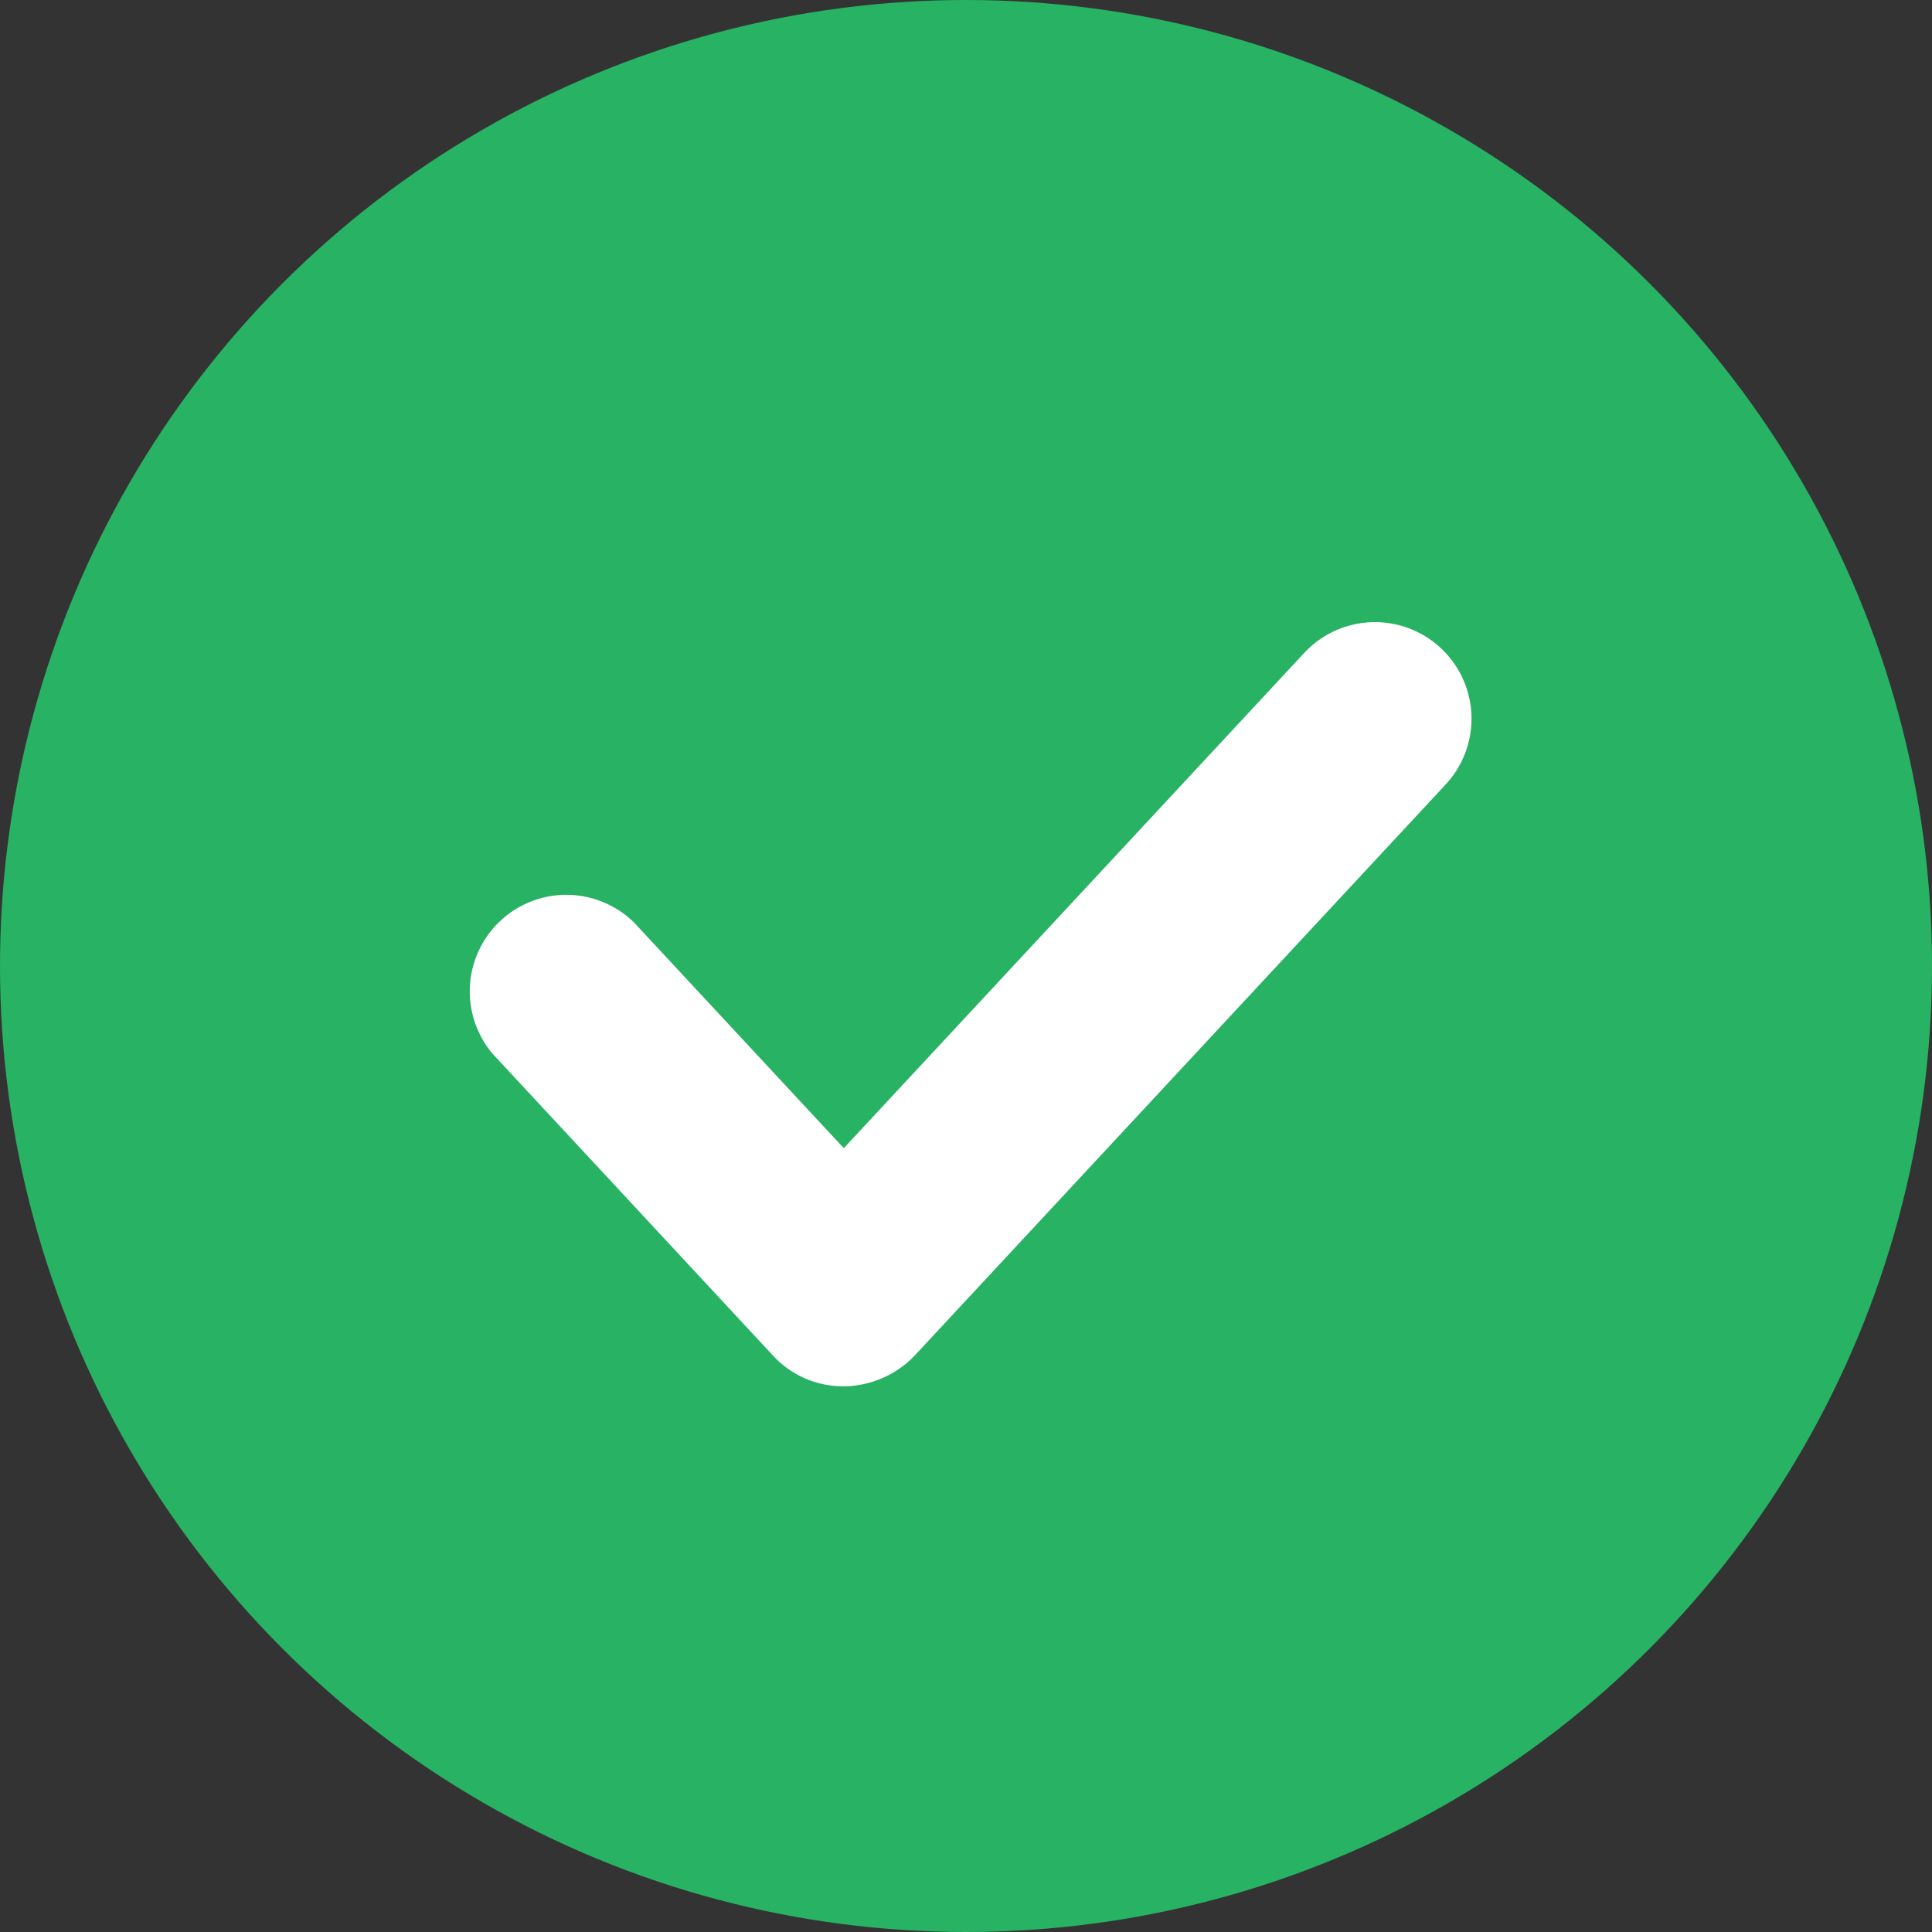
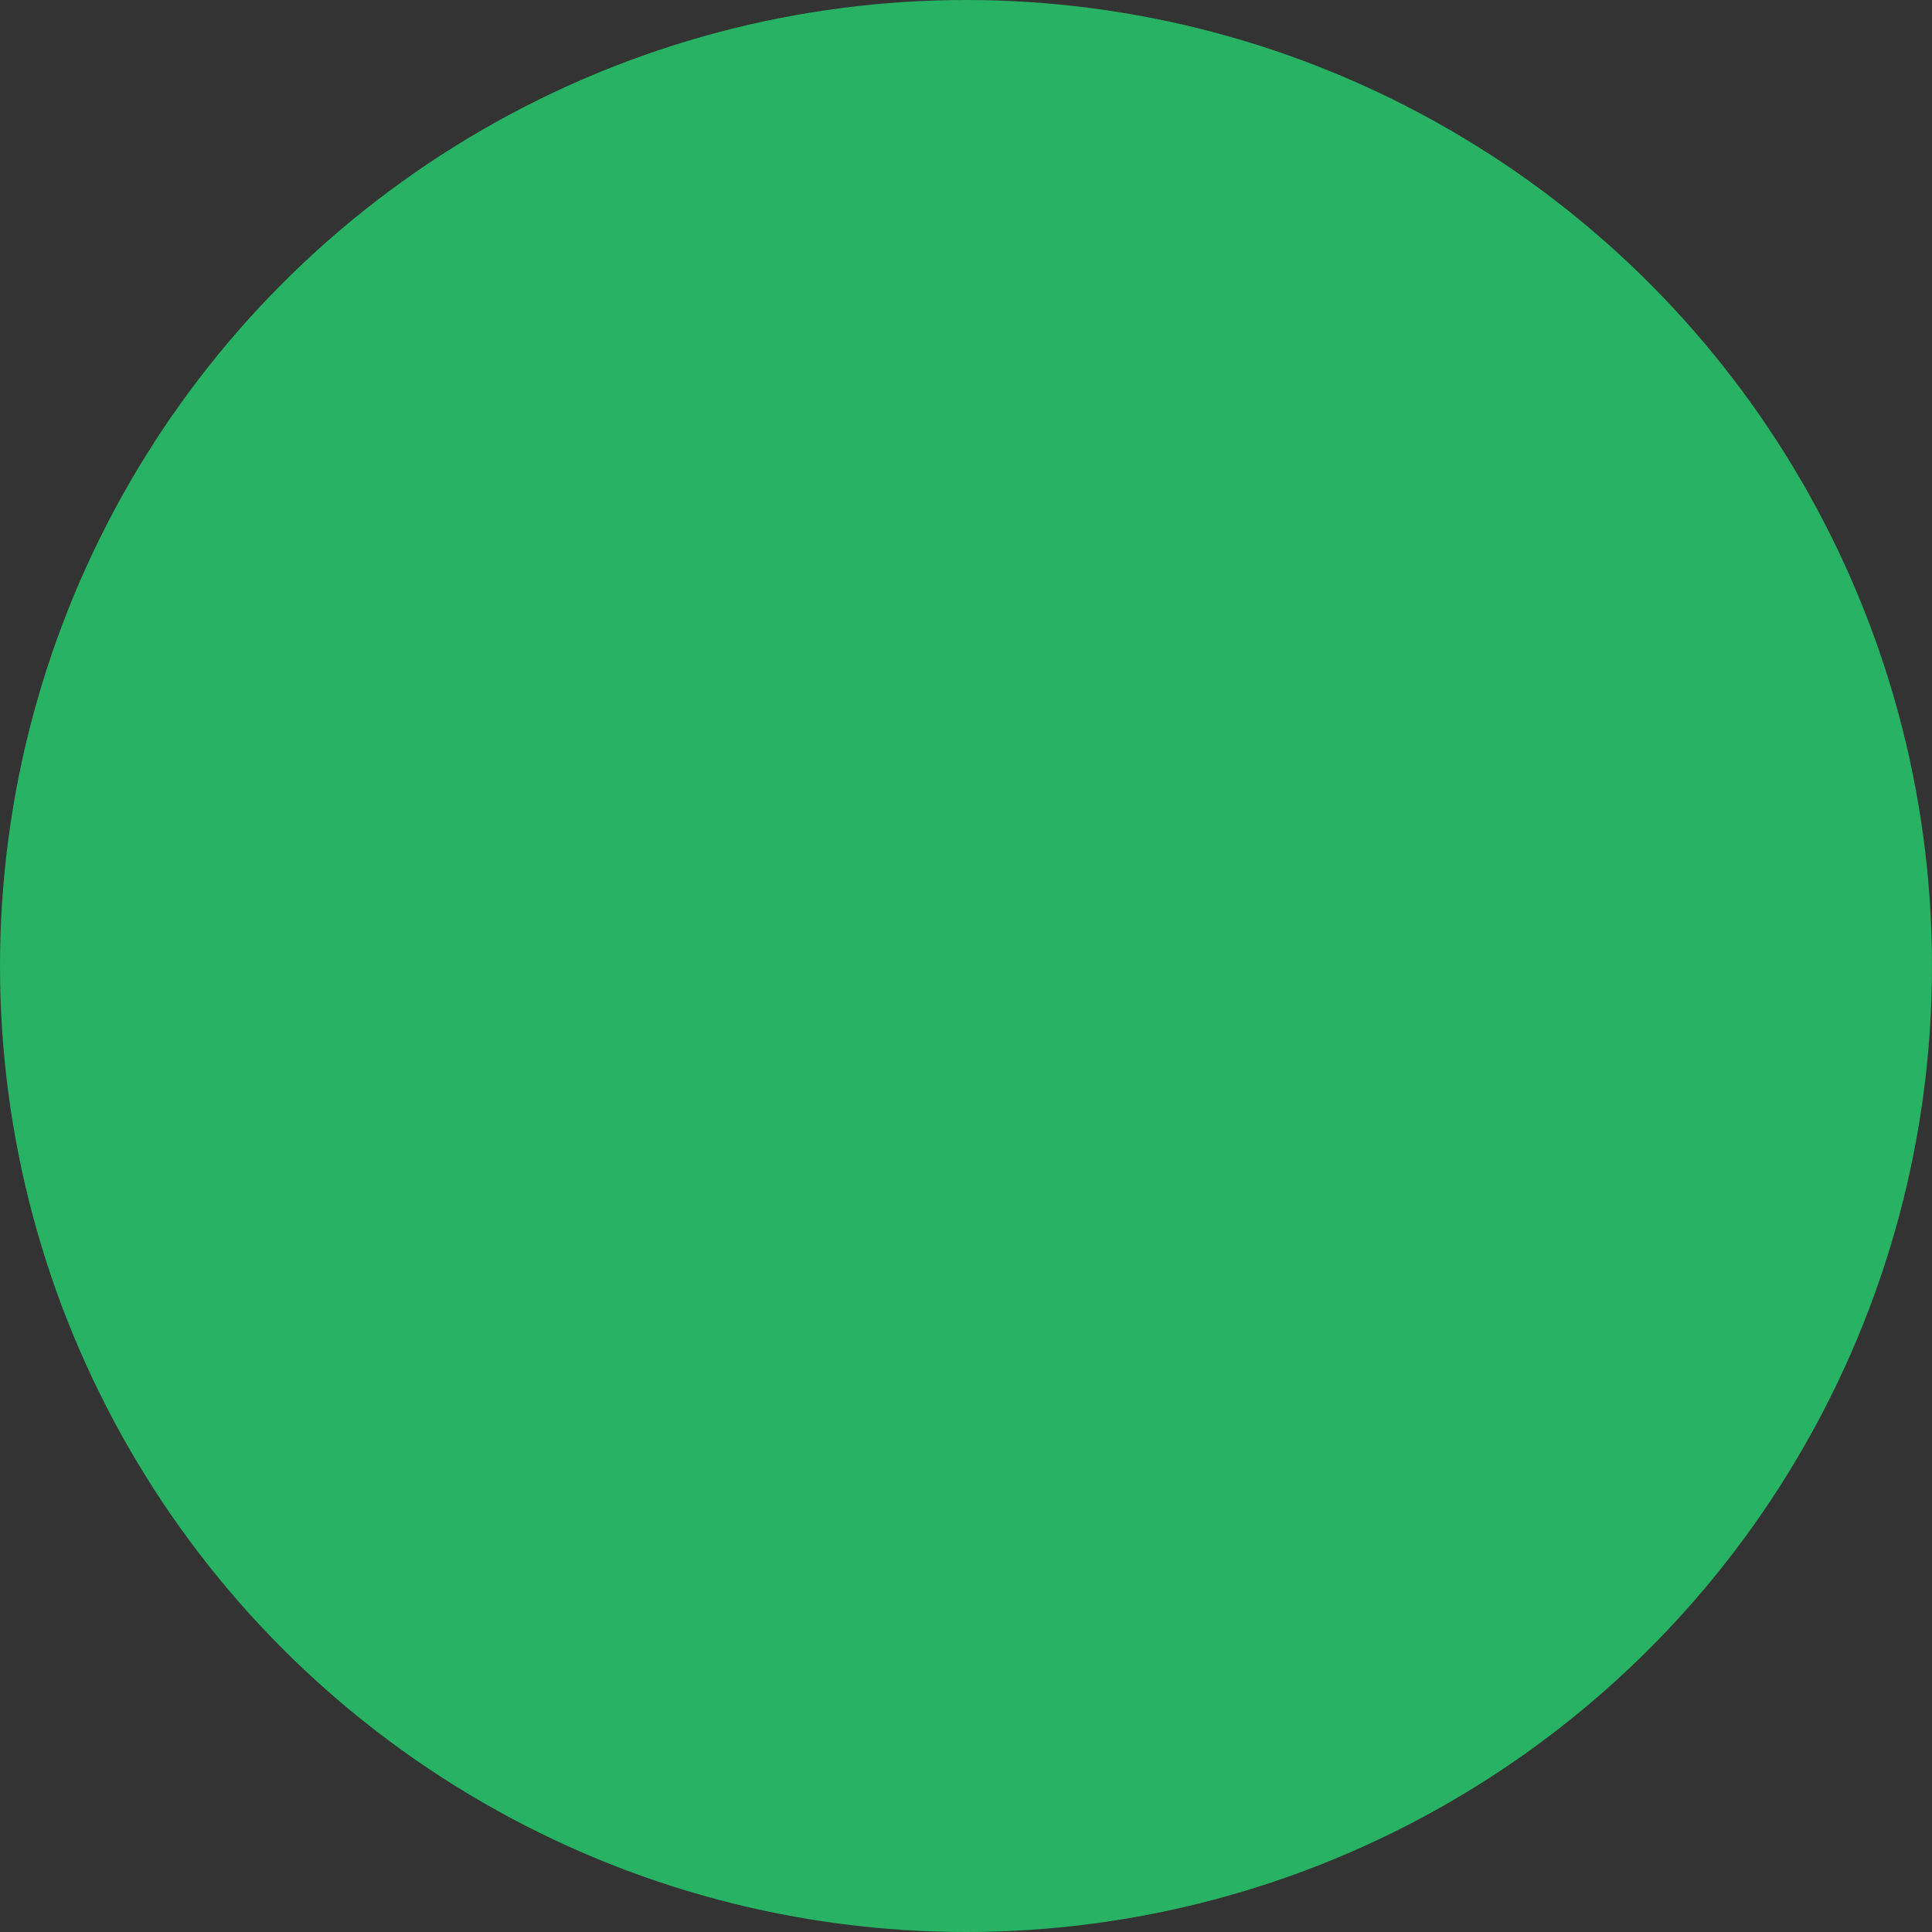
<svg xmlns="http://www.w3.org/2000/svg" width="69" height="69" viewBox="0 0 69 69">
  <rect x="0" y="0" width="69" height="69" fill="#333333" stroke="none" />
  <g id="Group_1335" data-name="Group 1335" transform="translate(-739 -295.734)">
    <circle id="Ellipse_27" data-name="Ellipse 27" cx="34.5" cy="34.5" r="34.5" transform="translate(739 295.734)" fill="#28b264" />
-     <path id="Path_568" data-name="Path 568" d="M13.408,40.072a3.4,3.4,0,0,0,2.532,1.1,3.548,3.548,0,0,0,2.532-1.1l18.967-20.4a3.449,3.449,0,1,0-5.063-4.685L15.939,32.667,8.458,24.619A3.449,3.449,0,0,0,3.4,29.3Z" transform="translate(753.197 304.073)" fill="#fff" />
  </g>
</svg>